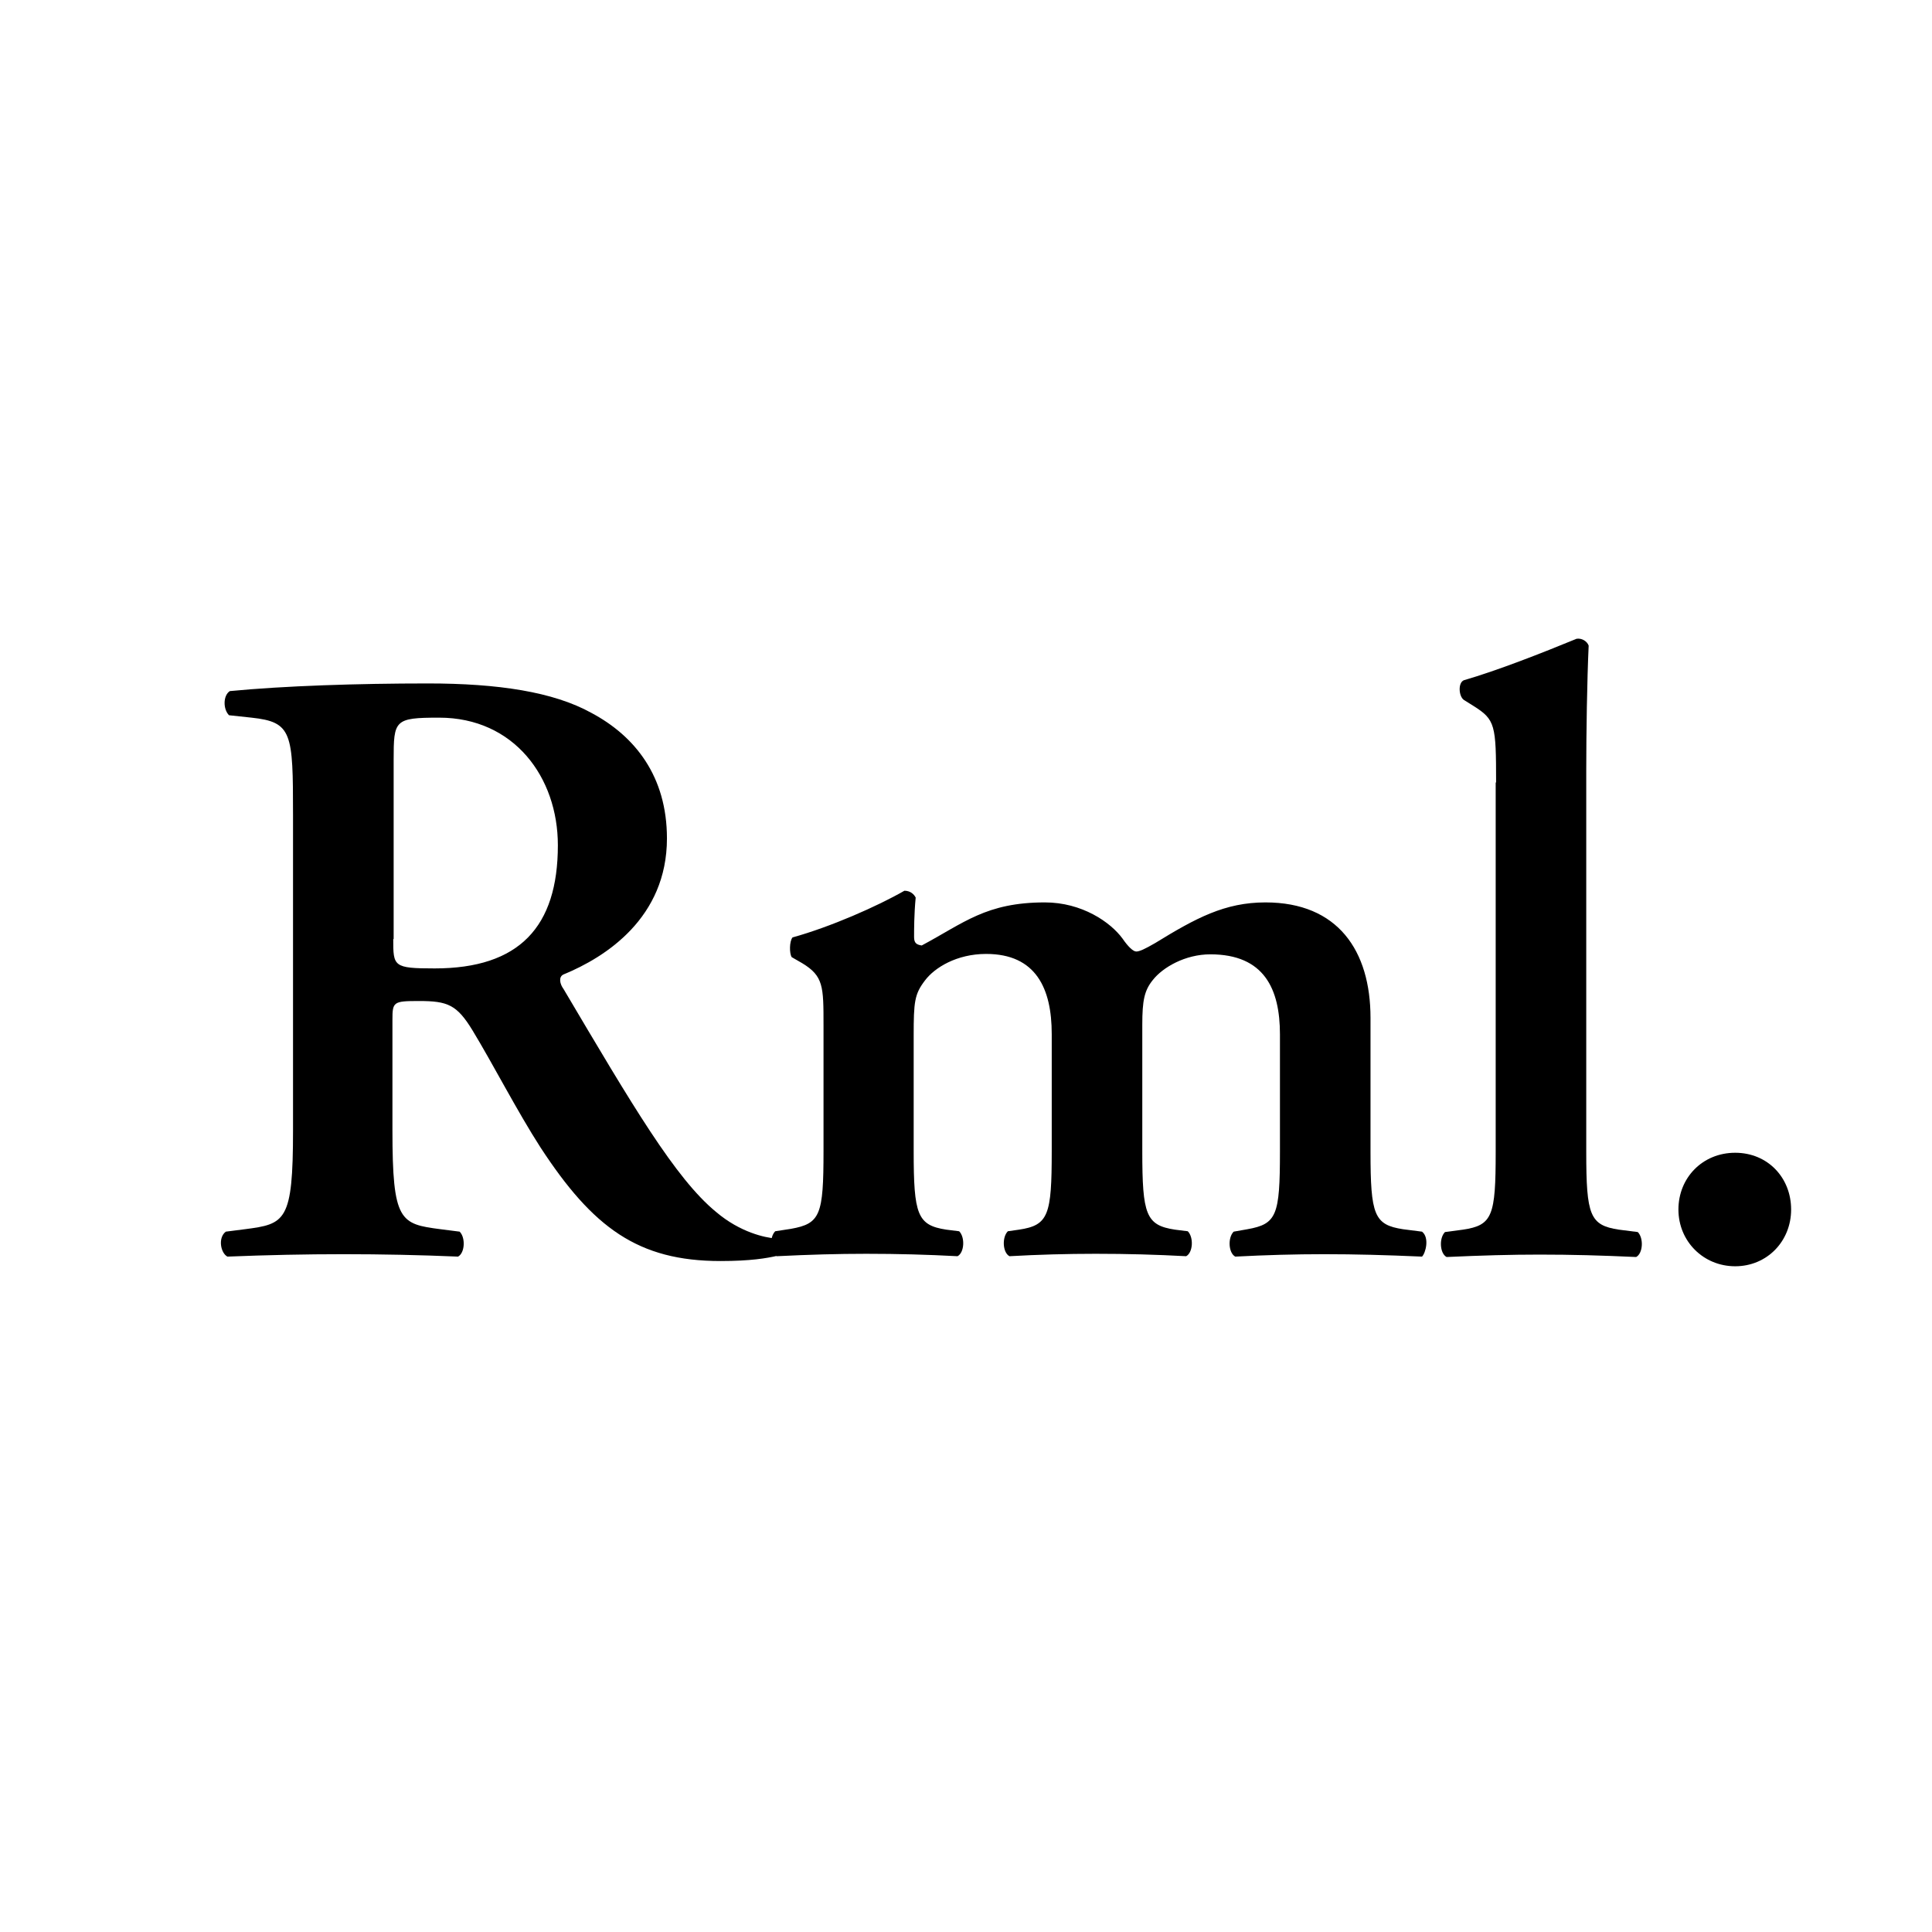
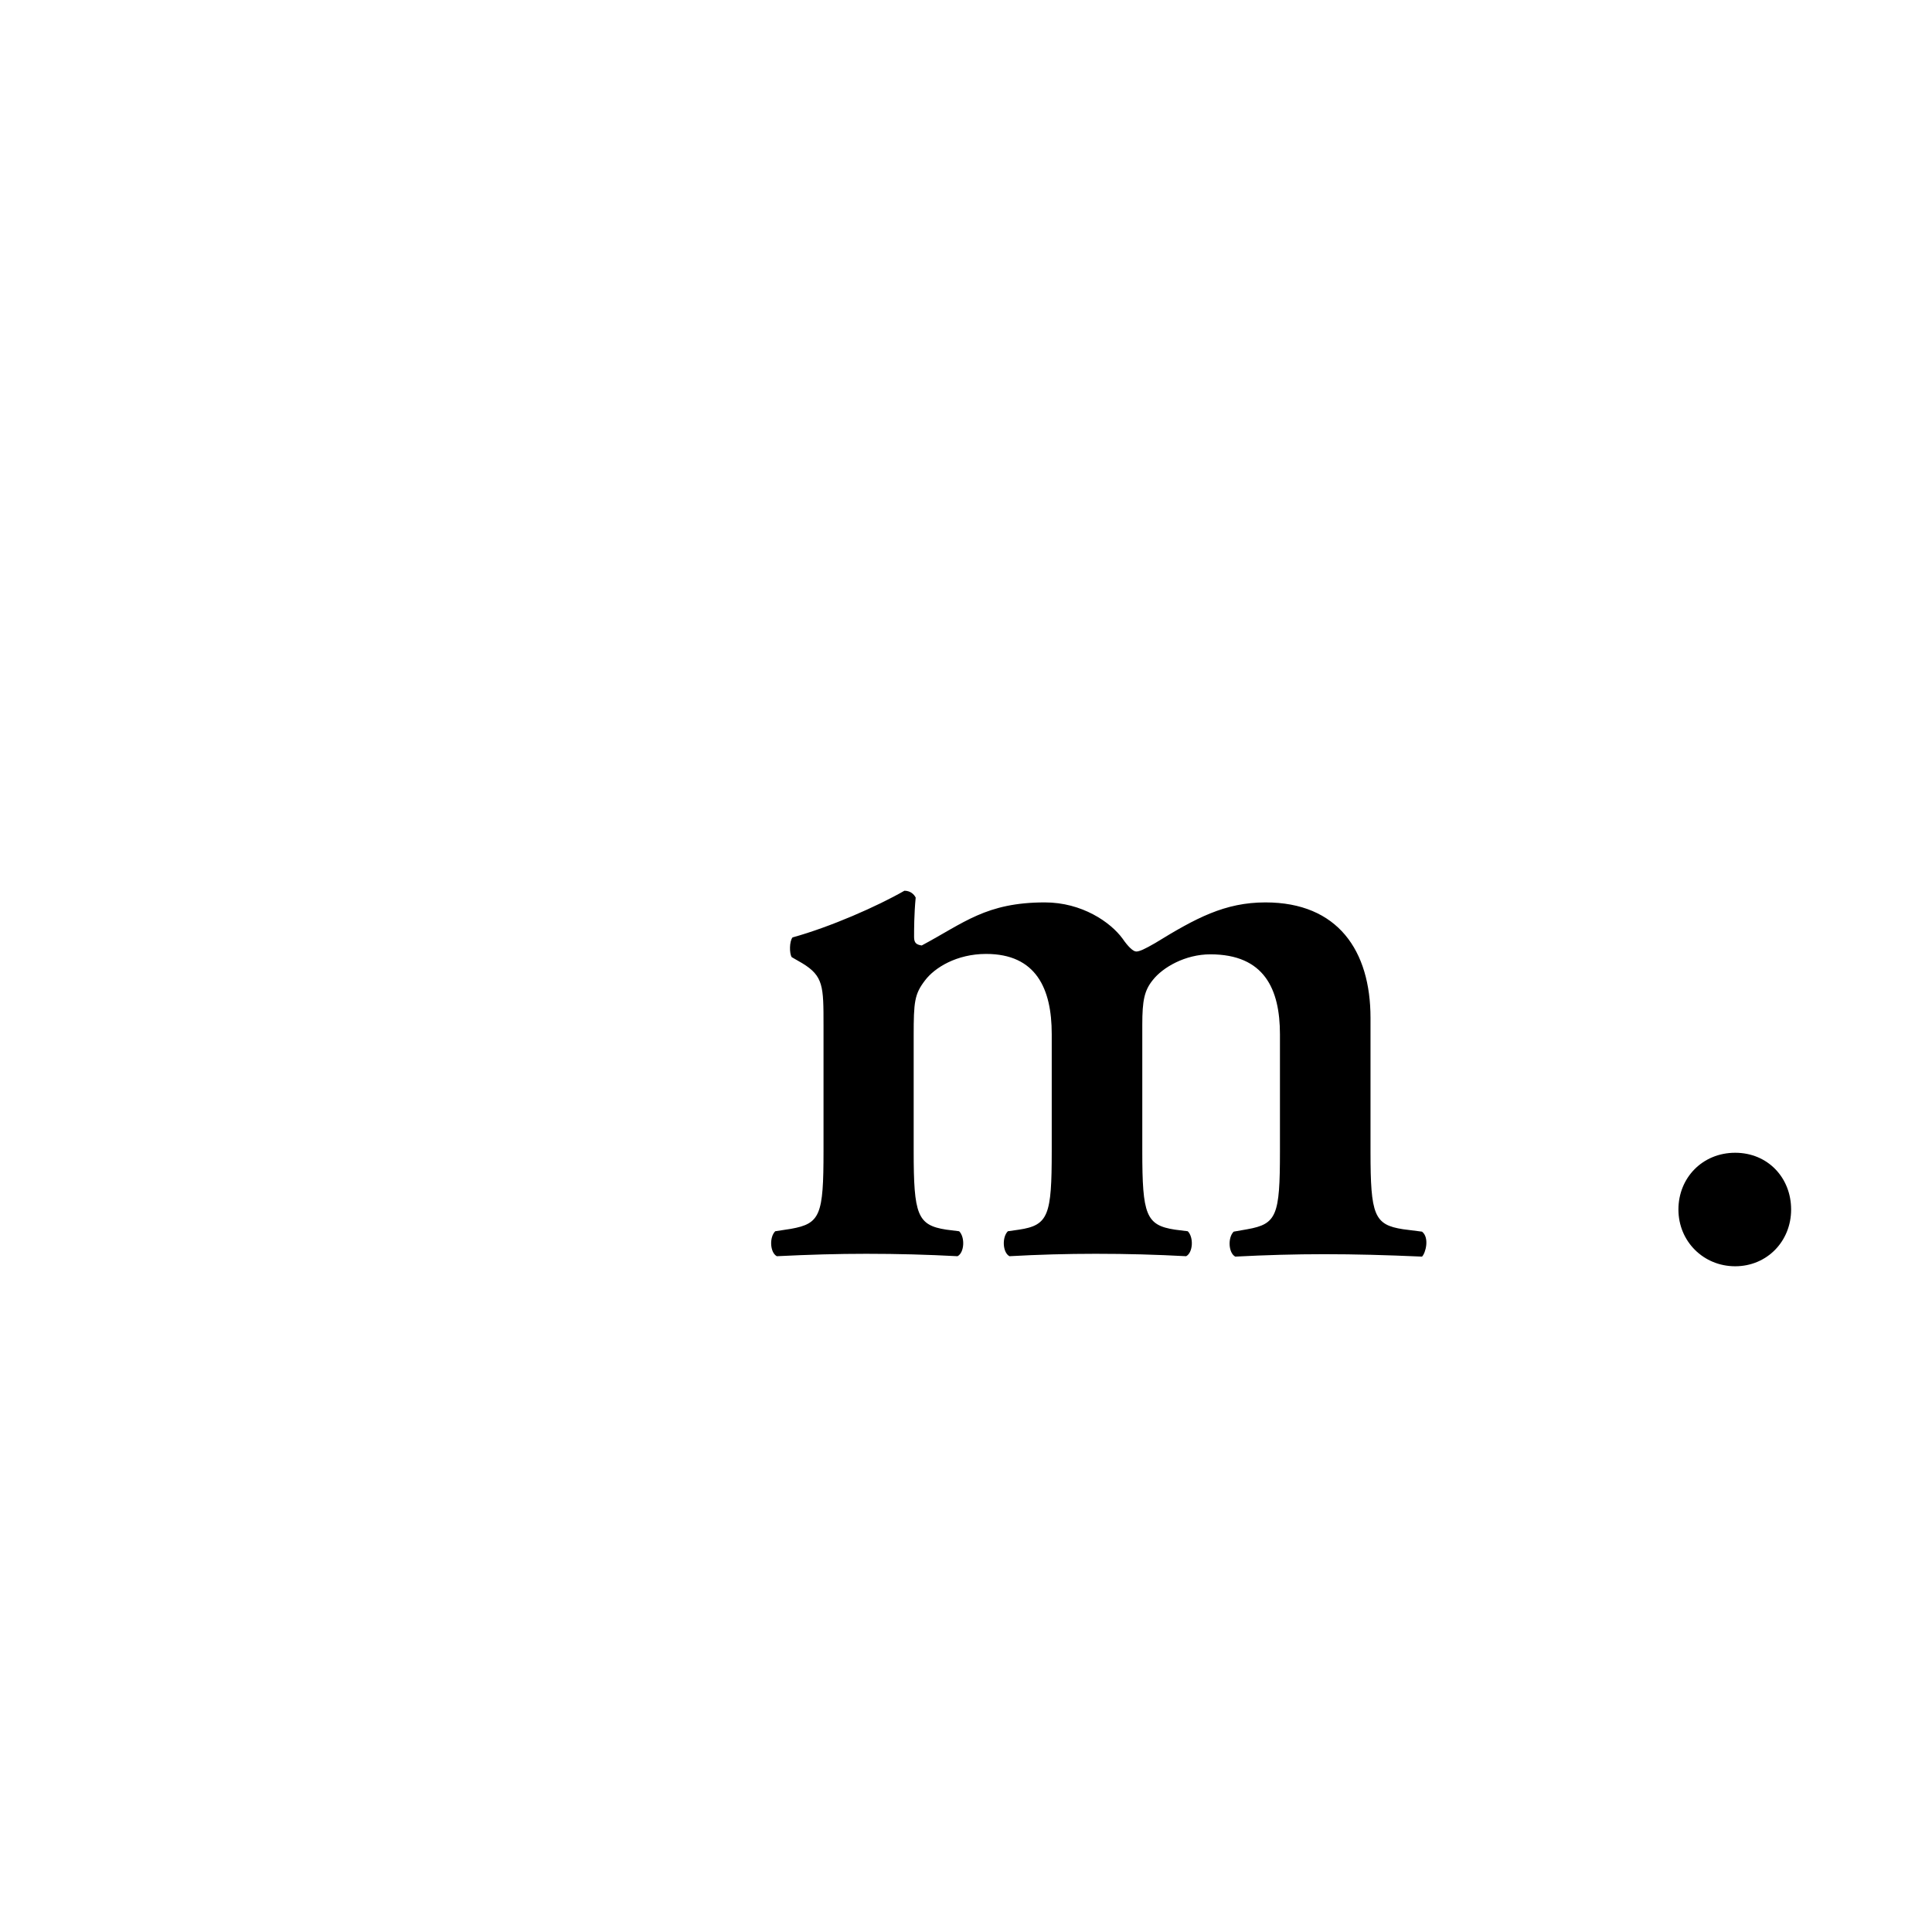
<svg xmlns="http://www.w3.org/2000/svg" version="1.1" width="48" height="48">
  <svg id="SvgjsSvg1044" data-name="レイヤー 1" viewBox="0 0 48 48">
-     <path d="M7.28,20.25c0-2.05-.02-2.31-1.03-2.42l-.56-.06c-.15-.15-.15-.49.02-.6,1.35-.13,3.17-.19,4.92-.19s3.12.21,4.06.73c1.09.58,1.88,1.58,1.88,3.12,0,1.97-1.52,2.95-2.57,3.38-.13.06-.09.24,0,.36,1.71,2.89,2.78,4.71,3.79,5.54.6.51,1.22.64,1.48.66.11.09.11.32.04.43-.26.06-.66.13-1.41.13-2.05,0-3.17-.83-4.47-2.82-.58-.9-1.18-2.07-1.69-2.91-.39-.64-.62-.73-1.33-.73-.64,0-.66.02-.66.47v2.74c0,2.27.19,2.33,1.2,2.46l.47.06c.15.15.13.53-.04.62-.94-.04-1.9-.06-2.84-.06s-1.9.02-2.89.06c-.17-.09-.24-.47-.04-.62l.47-.06c1.01-.13,1.2-.19,1.2-2.46v-7.83ZM9.77,23.33c0,.68,0,.73,1.03.73,2.1,0,3.06-1.03,3.06-3.06,0-1.69-1.09-3.17-2.95-3.17-1.11,0-1.13.06-1.13,1.05v4.45Z" />
    <path d="M20.46,25.47c0-.96,0-1.22-.53-1.54l-.26-.15c-.06-.09-.06-.39.02-.49.94-.26,2.1-.77,2.78-1.16.15,0,.24.09.28.17-.04.41-.04.81-.04.98,0,.15.06.19.19.21,1.05-.56,1.6-1.07,3.06-1.07.92,0,1.63.49,1.93.9.13.19.26.32.34.32s.21-.06.47-.21c1.01-.62,1.73-1.01,2.74-1.01,1.8,0,2.61,1.2,2.61,2.87v3.32c0,1.58.09,1.82.81,1.93l.47.06c.19.15.09.53,0,.62-.92-.04-1.65-.06-2.44-.06-.71,0-1.43.02-2.2.06-.17-.09-.19-.47-.04-.62l.34-.06c.73-.13.81-.34.81-1.93v-2.91c0-1.13-.39-1.99-1.73-1.99-.62,0-1.18.32-1.43.64-.21.26-.26.51-.26,1.11v3.14c0,1.58.09,1.84.81,1.95l.32.04c.15.15.13.53-.04.62-.75-.04-1.45-.06-2.25-.06-.71,0-1.43.02-2.14.06-.17-.09-.19-.47-.04-.62l.28-.04c.73-.11.81-.36.81-1.95v-2.91c0-1.13-.39-1.99-1.63-1.99-.73,0-1.28.34-1.52.66-.26.34-.28.53-.28,1.37v2.87c0,1.58.09,1.84.81,1.95l.32.04c.15.15.13.53-.04.62-.75-.04-1.48-.06-2.27-.06-.71,0-1.41.02-2.22.06-.17-.09-.19-.47-.04-.62l.39-.06c.73-.13.81-.34.81-1.93v-3.14Z" />
-     <path d="M37.17,19.44c0-1.43-.02-1.56-.56-1.9l-.24-.15c-.13-.09-.15-.43,0-.49.83-.24,1.95-.68,2.8-1.03.13-.02.26.06.3.17-.04.86-.06,2.18-.06,3.1v9.48c0,1.58.09,1.82.81,1.93l.47.06c.15.15.13.53-.04.62-.88-.04-1.6-.06-2.4-.06-.71,0-1.43.02-2.31.06-.17-.09-.19-.47-.04-.62l.45-.06c.73-.11.81-.34.81-1.93v-9.18Z" />
    <path d="M41.7,30.05c0-.79.6-1.41,1.41-1.41s1.39.62,1.39,1.41-.6,1.41-1.39,1.41-1.41-.62-1.41-1.41Z" />
  </svg>
  <style>@media (prefers-color-scheme: light) { :root { filter: none; } }
@media (prefers-color-scheme: dark) { :root { filter: none; } }
</style>
</svg>